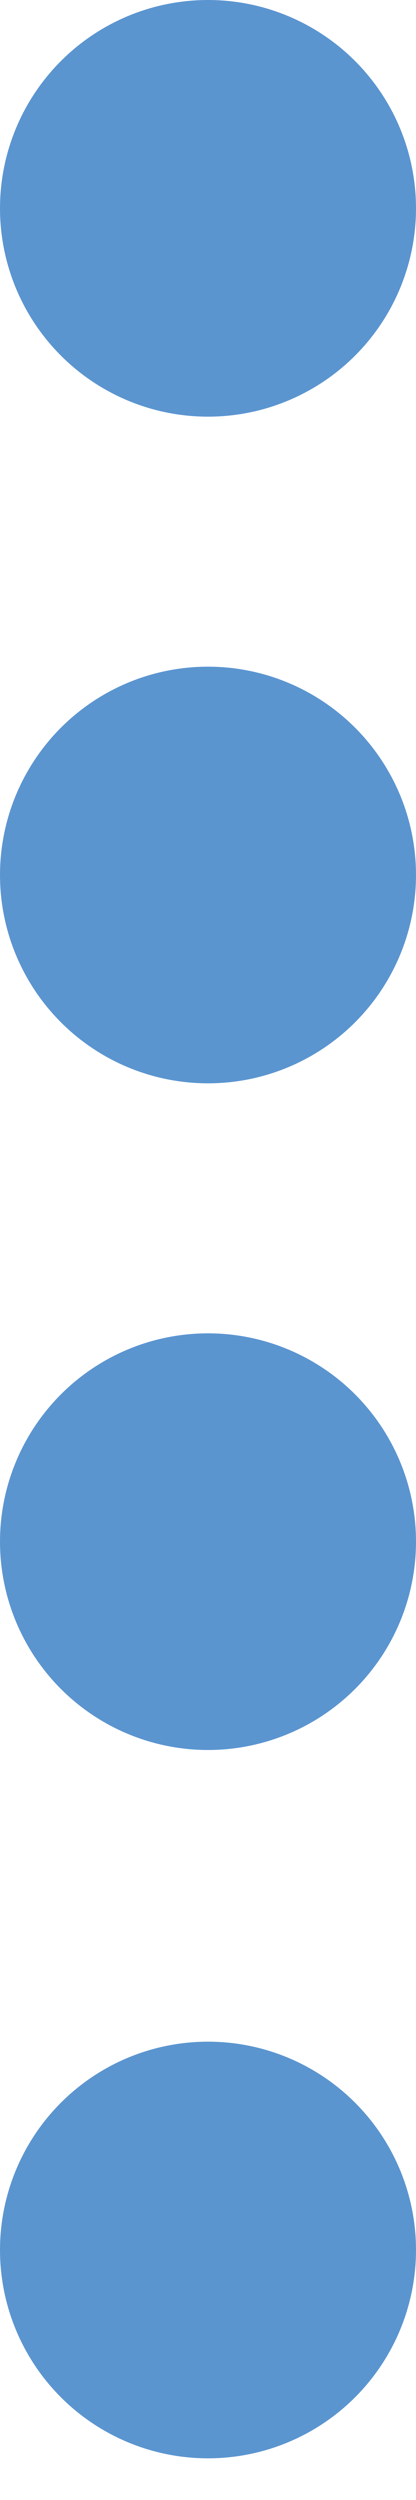
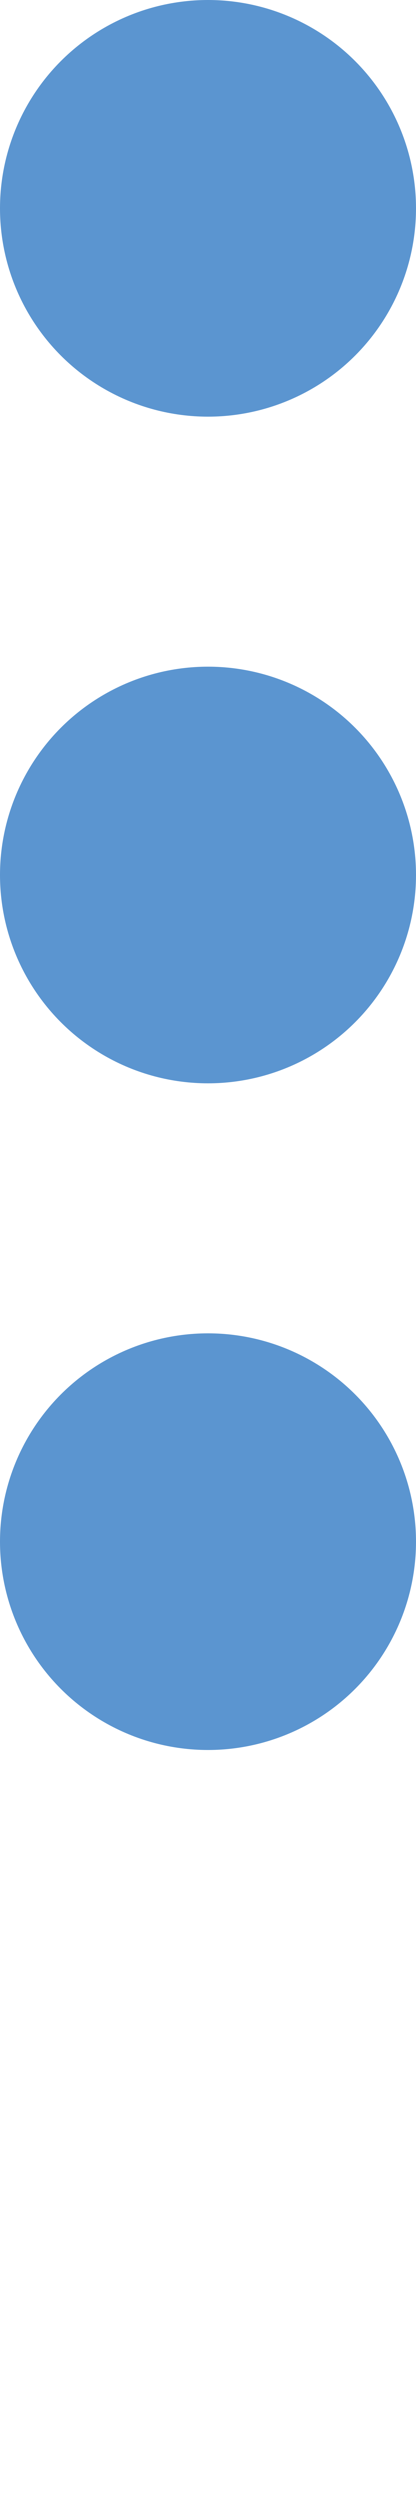
<svg xmlns="http://www.w3.org/2000/svg" version="1.1" id="レイヤー_1" x="0px" y="0px" width="8px" height="48px" viewBox="0 0 8 48" enable-background="new 0 0 8 48" xml:space="preserve">
  <g>
    <circle fill="#5B95D0" cx="4" cy="4" r="4" />
    <circle fill="#5B95D0" cx="4" cy="16.8" r="4" />
    <circle fill="#5B95D0" cx="4" cy="29.6" r="4" />
-     <circle fill="#5B95D0" cx="4" cy="43.2" r="4" />
  </g>
</svg>